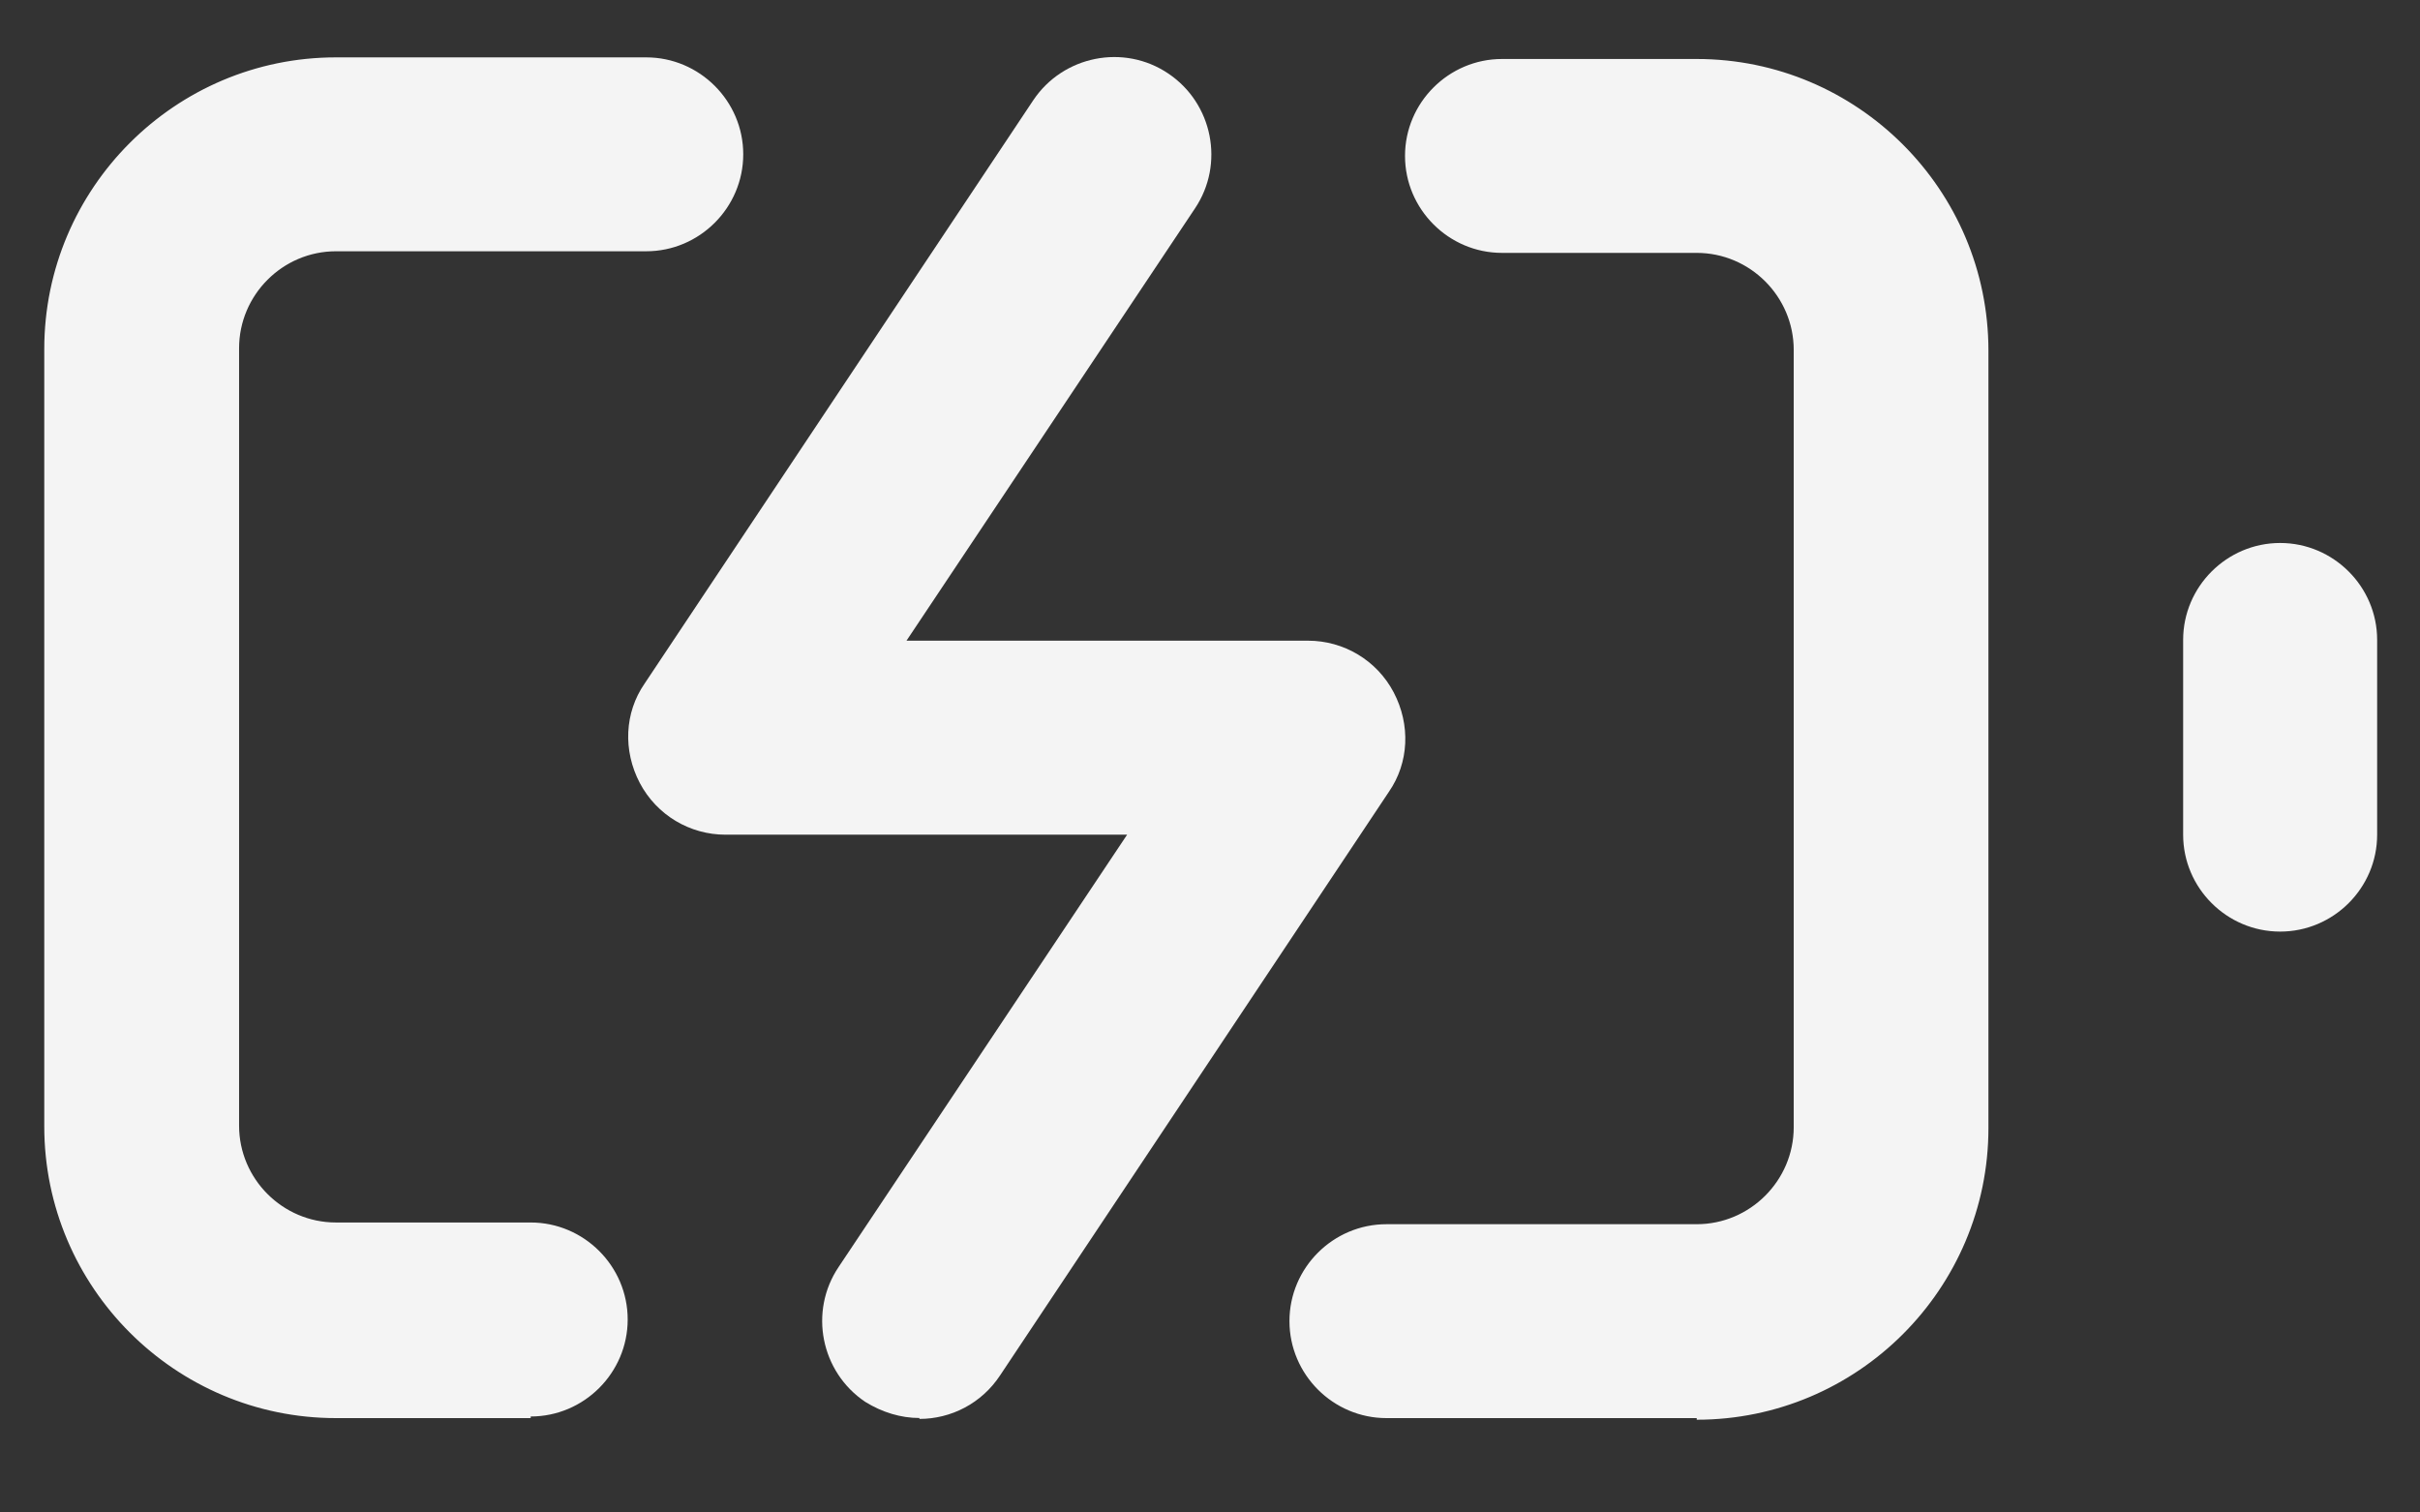
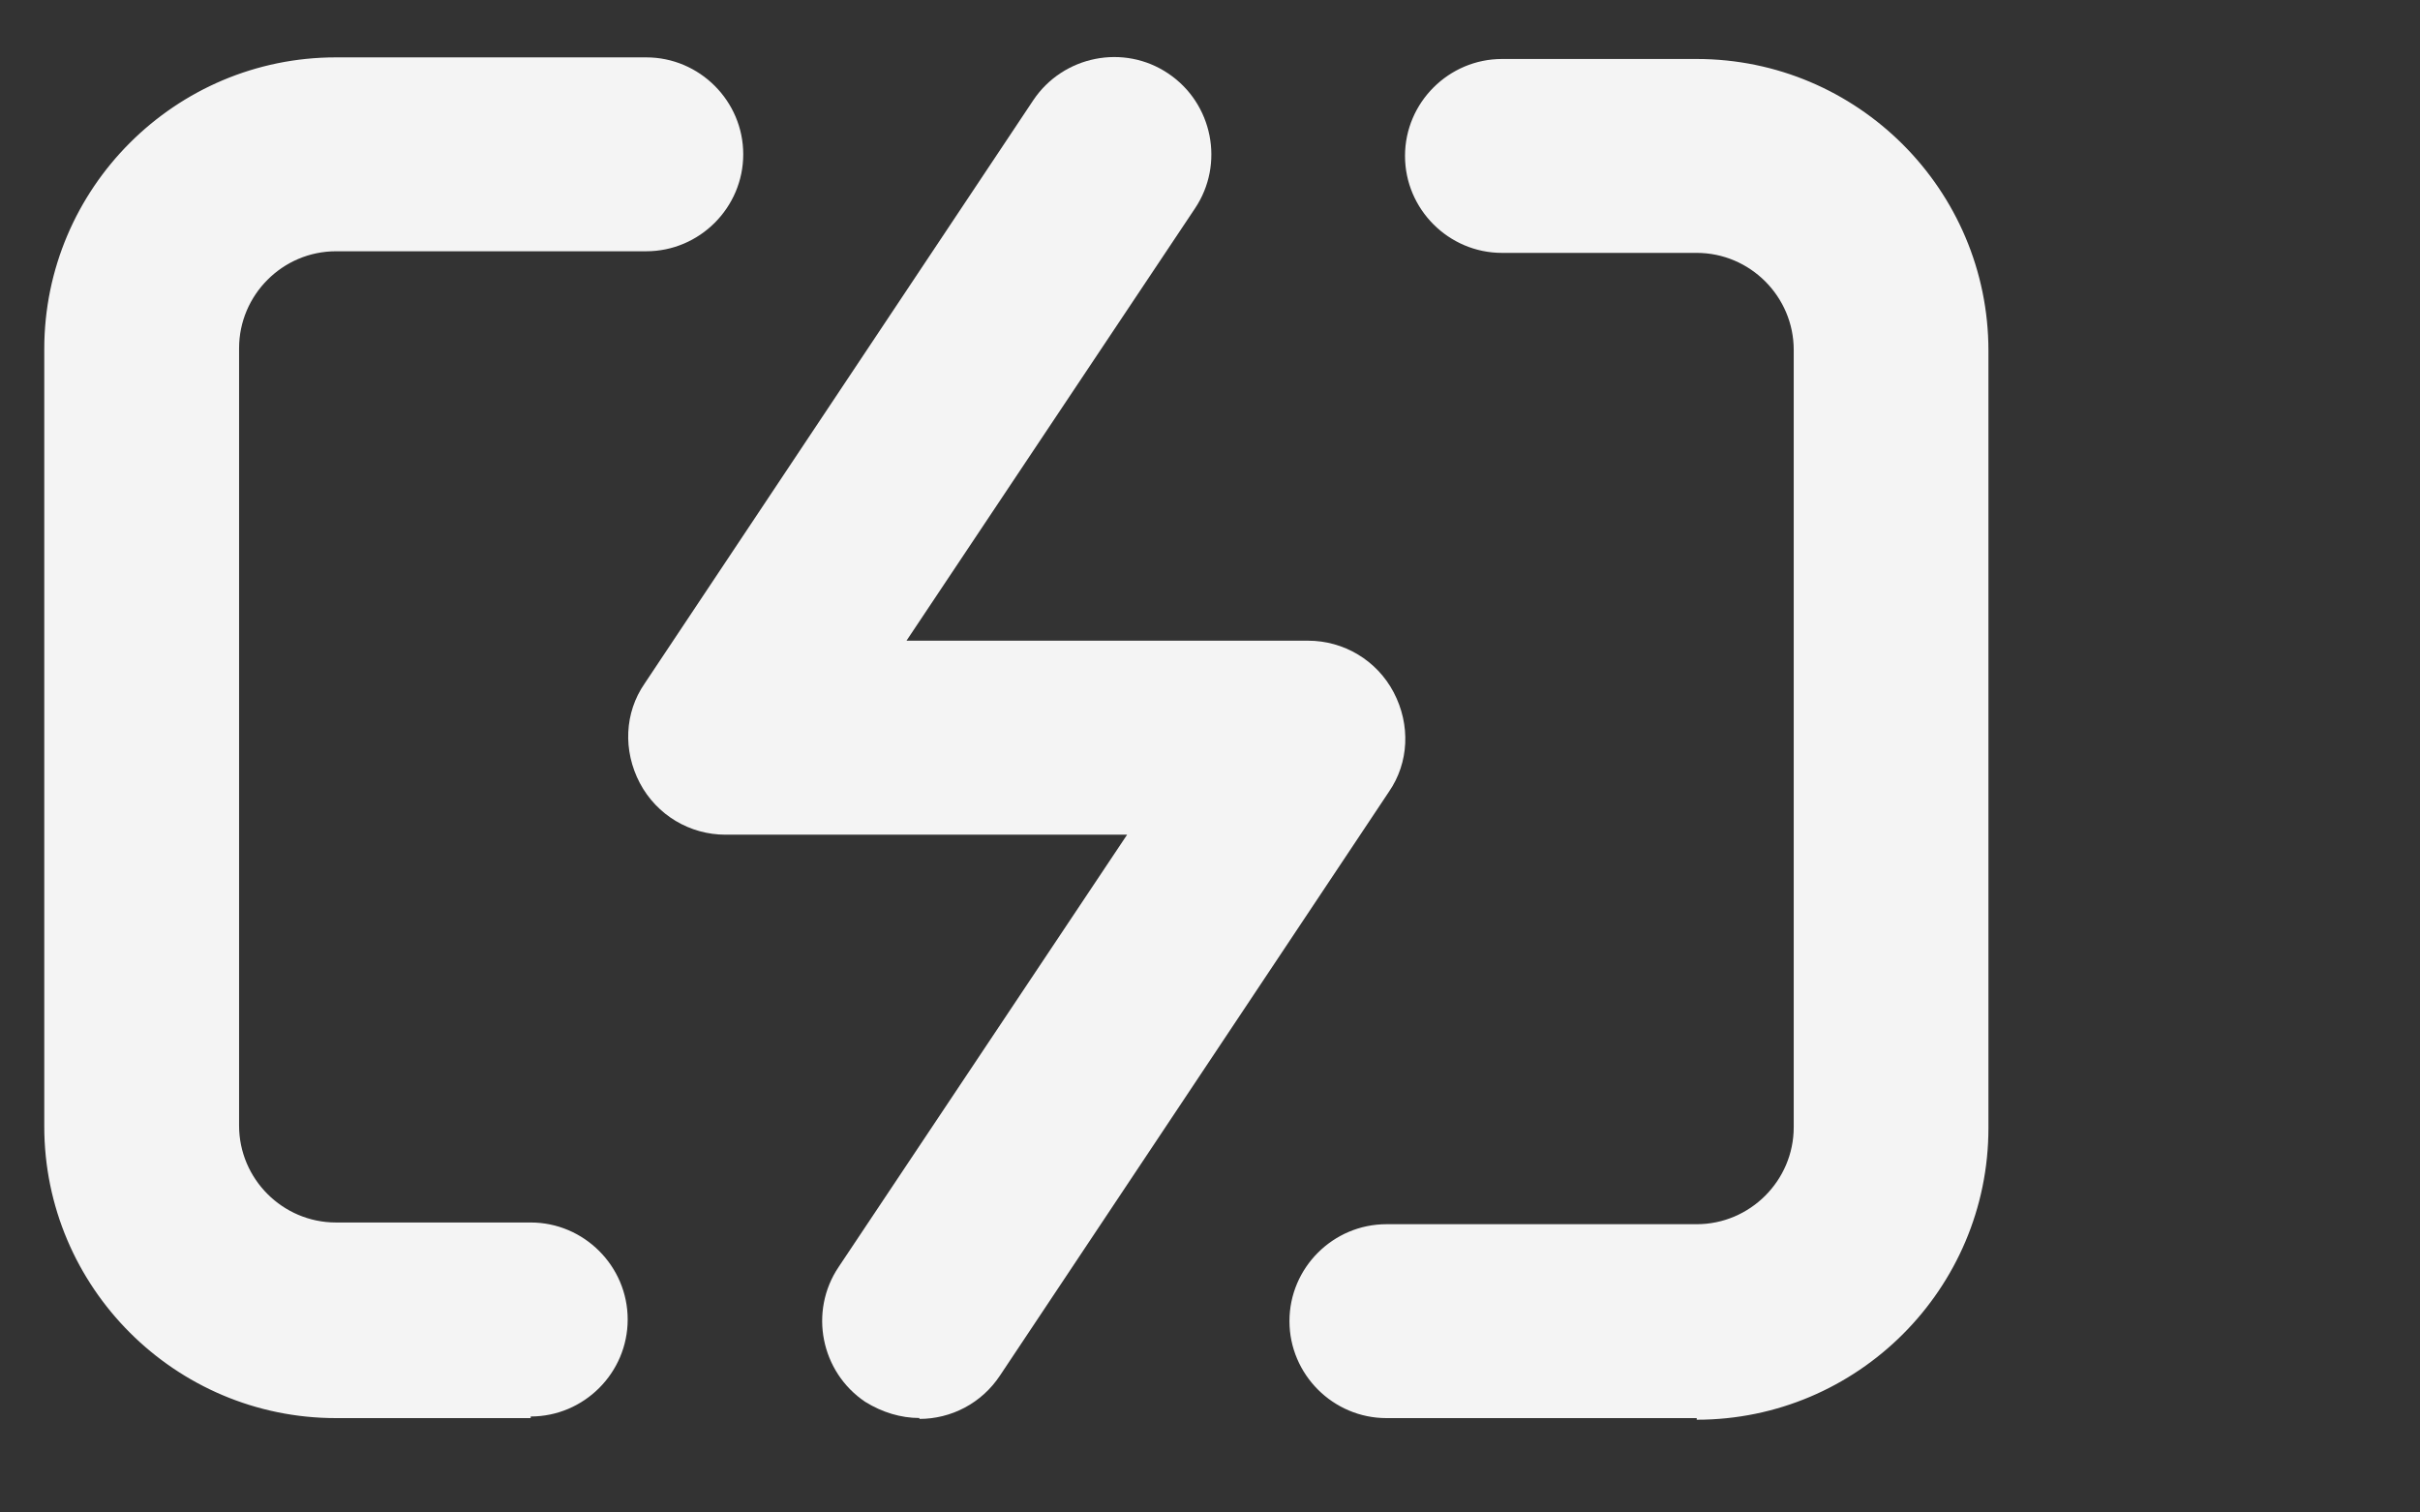
<svg xmlns="http://www.w3.org/2000/svg" width="24" height="15" viewBox="0 0 24 15" fill="none">
  <rect x="0" y="0" width="24" height="15" fill="#333333" stroke="none" />
  <path d="M16.827 14.064H13.75C13.221 14.064 12.788 13.631 12.788 13.102C12.788 12.573 13.221 12.141 13.75 12.141H16.827C17.356 12.141 17.789 11.708 17.789 11.179V3.47C17.789 2.941 17.356 2.508 16.827 2.508H14.896C14.367 2.508 13.934 2.075 13.934 1.546C13.934 1.018 14.367 0.585 14.896 0.585H16.827C18.422 0.585 19.72 1.883 19.72 3.478V11.187C19.72 12.782 18.422 14.08 16.827 14.08V14.064ZM5.263 14.064H3.332C1.737 14.064 0.439 12.766 0.439 11.171V3.462C0.439 1.867 1.737 0.569 3.332 0.569H6.409C6.938 0.569 7.371 1.002 7.371 1.53C7.371 2.059 6.938 2.492 6.409 2.492H3.332C2.803 2.492 2.371 2.925 2.371 3.454V11.163C2.371 11.692 2.803 12.124 3.332 12.124H5.263C5.792 12.124 6.225 12.557 6.225 13.086C6.225 13.615 5.792 14.048 5.263 14.048V14.064Z" fill="#F4F4F4" />
-   <path d="M22.613 9.239C22.084 9.239 21.651 8.807 21.651 8.278V6.346C21.651 5.818 22.084 5.385 22.613 5.385C23.142 5.385 23.575 5.818 23.575 6.346V8.278C23.575 8.807 23.142 9.239 22.613 9.239Z" fill="#F4F4F4" />
  <path d="M9.118 14.063C8.934 14.063 8.749 14.007 8.581 13.903C8.14 13.607 8.02 13.006 8.317 12.565L11.178 8.278H7.195C6.842 8.278 6.514 8.085 6.345 7.765C6.177 7.444 6.193 7.068 6.393 6.779L10.248 0.993C10.544 0.552 11.146 0.432 11.586 0.729C12.027 1.025 12.147 1.626 11.851 2.067L8.99 6.354H12.973C13.325 6.354 13.654 6.547 13.822 6.867C13.99 7.188 13.974 7.564 13.774 7.853L9.919 13.639C9.735 13.919 9.431 14.072 9.118 14.072V14.063Z" fill="#F4F4F4" />
</svg>